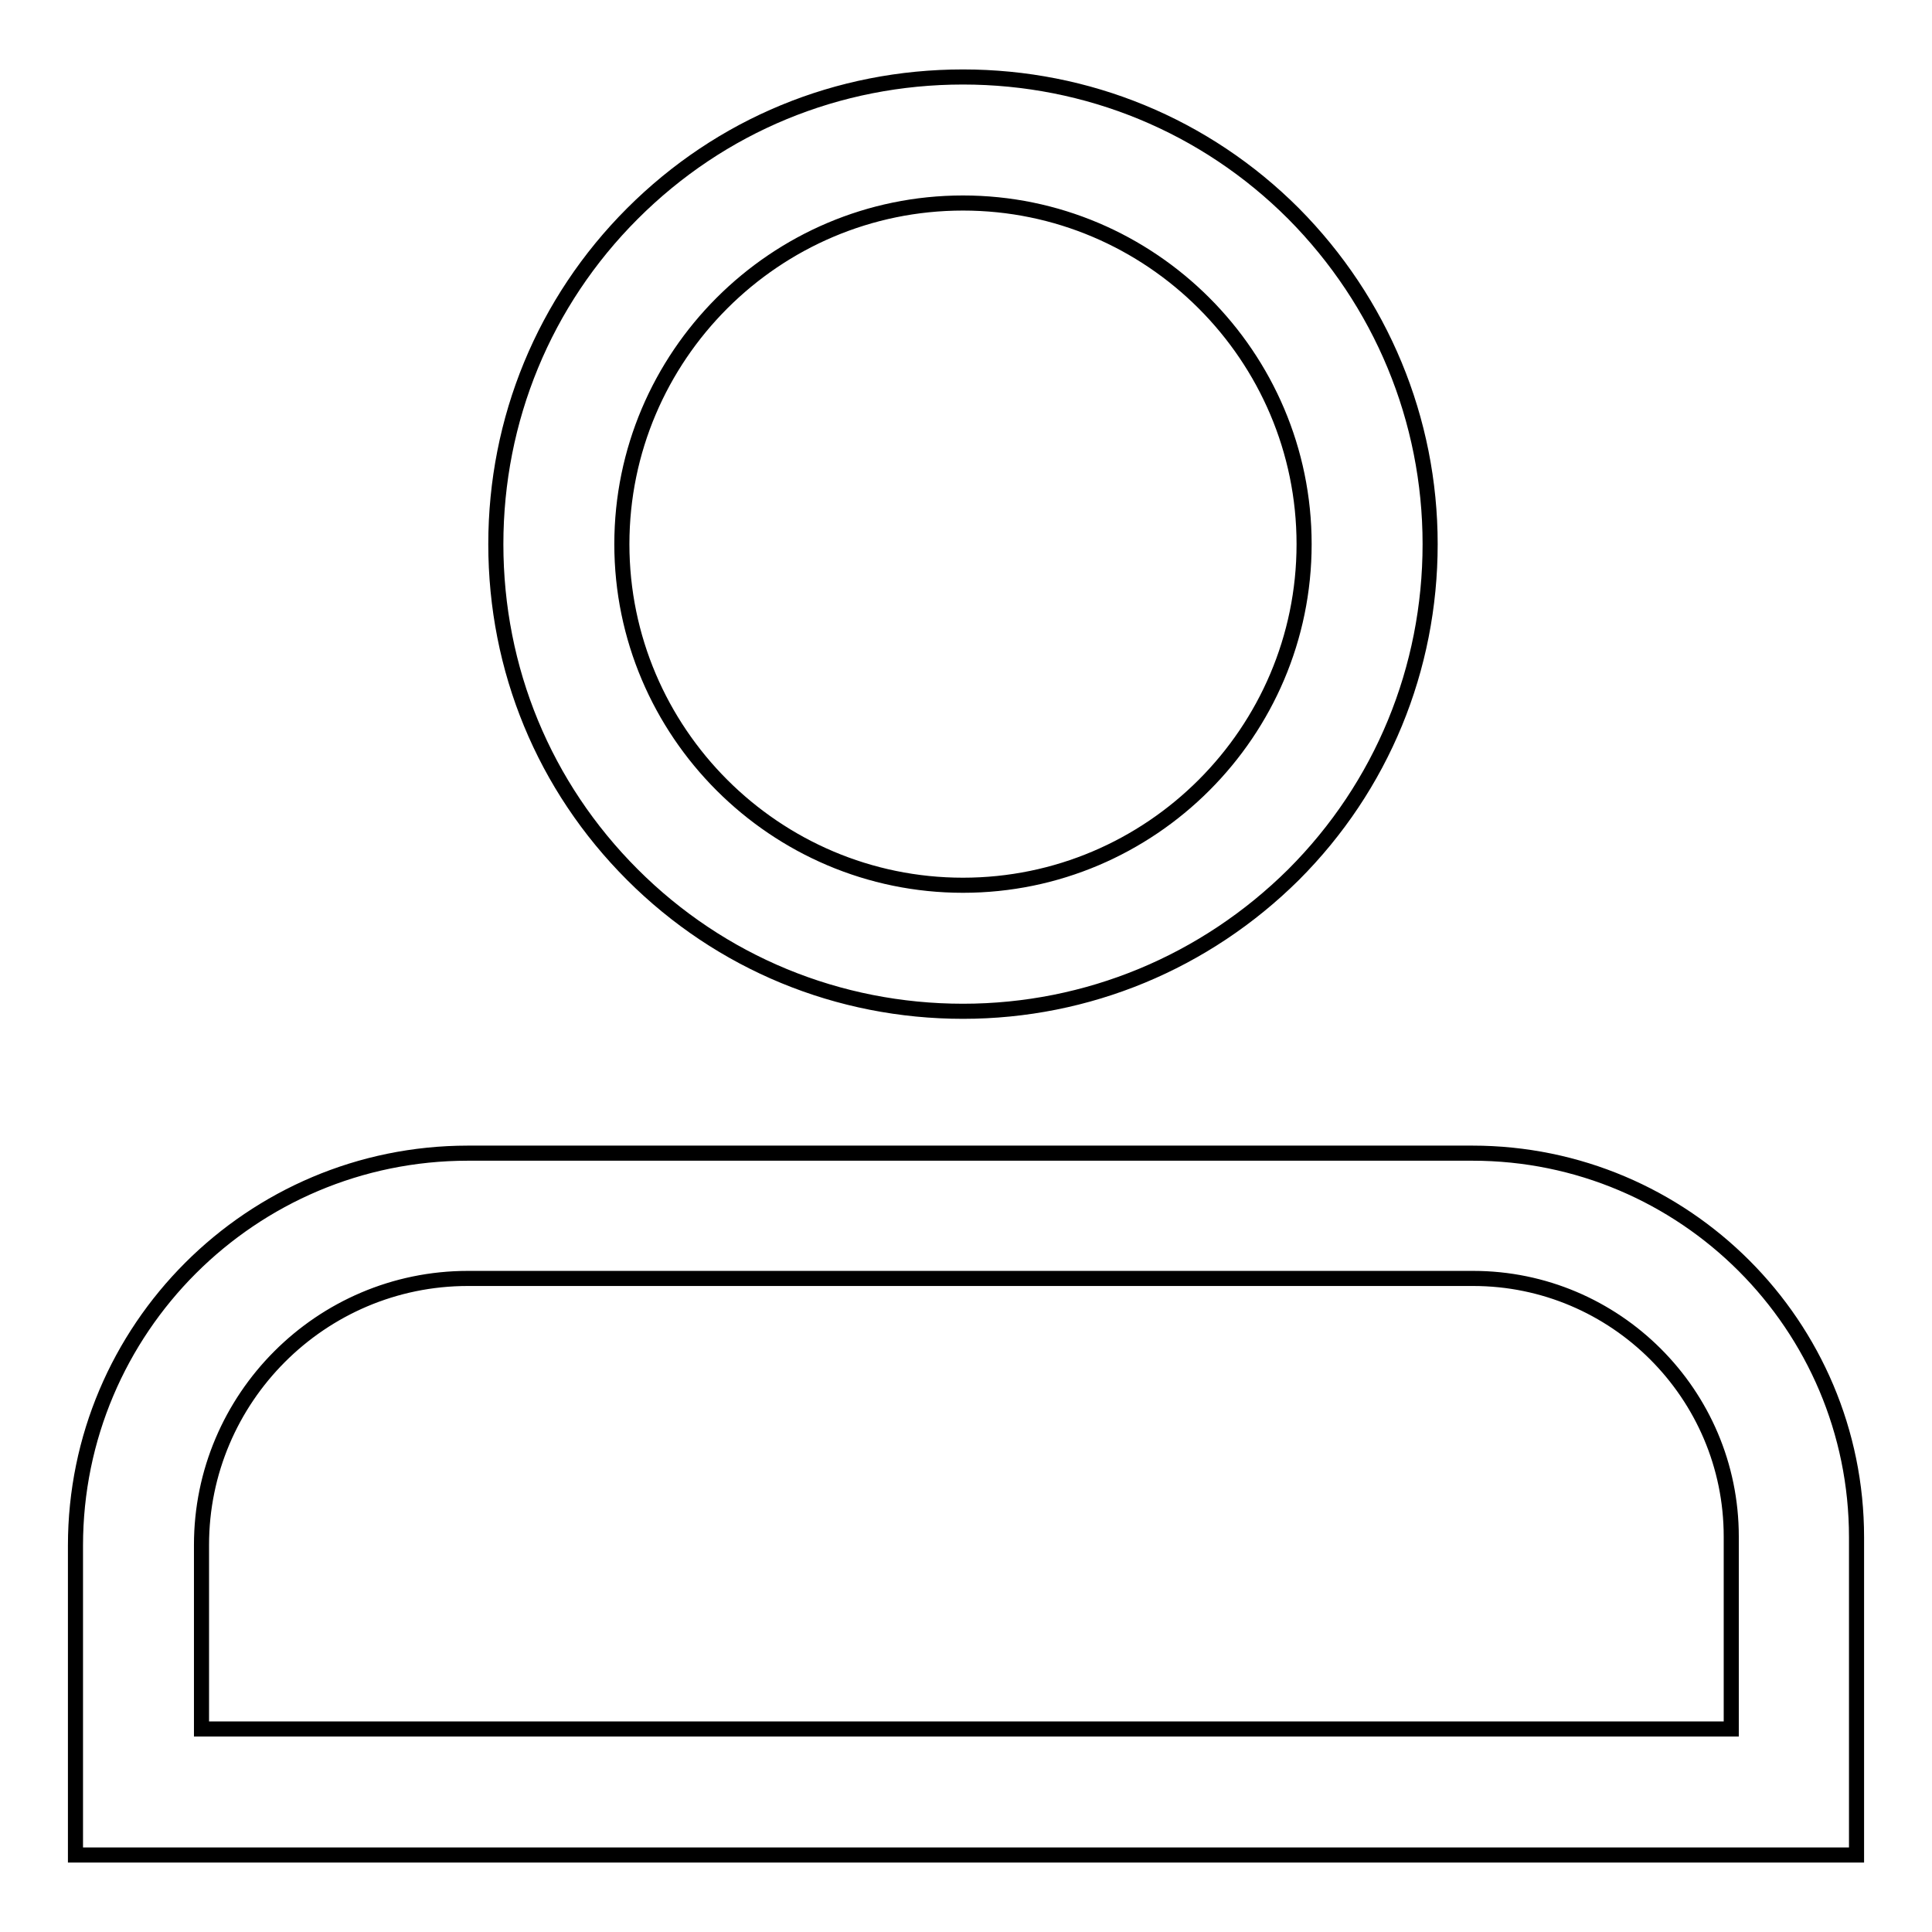
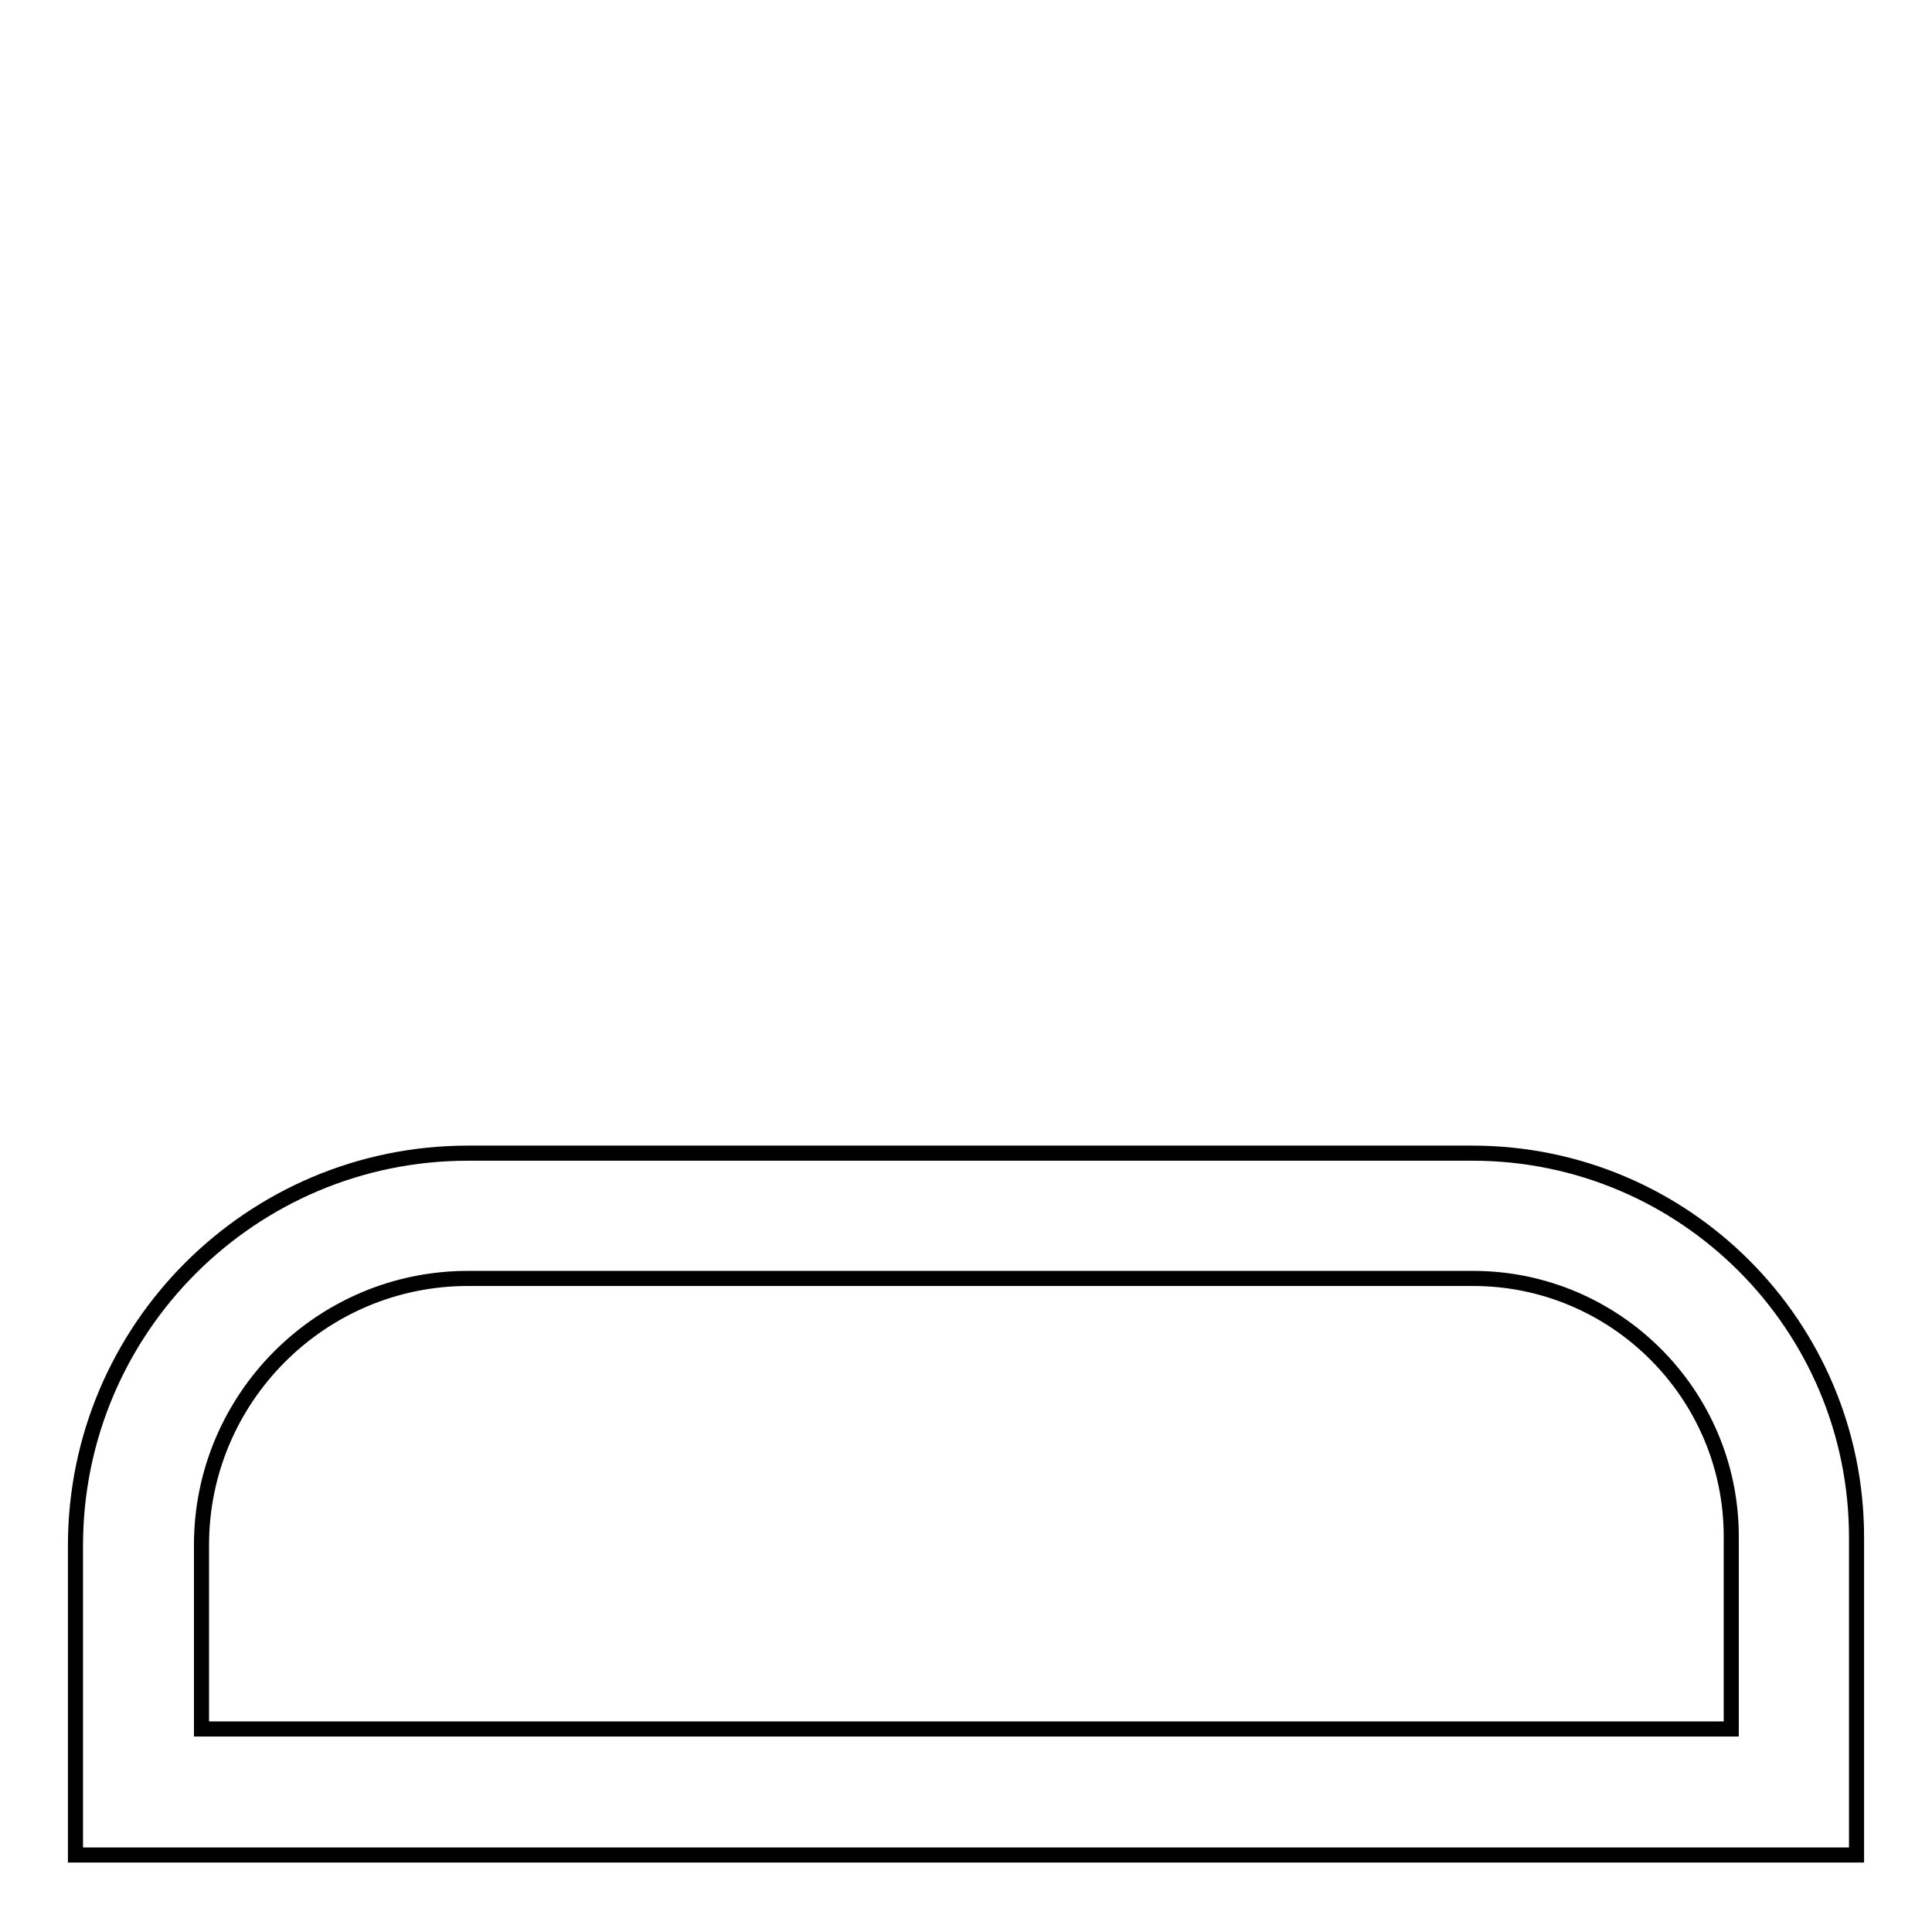
<svg xmlns="http://www.w3.org/2000/svg" version="1.1" x="0px" y="0px" viewBox="0 0 256 256" enable-background="new 0 0 256 256" xml:space="preserve">
  <g>
-     <path stroke-width="2" fill-opacity="0" stroke="#000000" d="M127.6,134c-16.5,0-32.1-6.4-43.8-18.1c-11.7-11.7-18.1-27.2-18.1-43.8c0-16.5,6.4-32.1,18.1-43.8 c11.7-11.7,27.2-18.1,43.8-18.1c16.5,0,32.1,6.4,43.8,18.1C183,40,189.5,55.6,189.5,72.1c0,16.5-6.4,32.1-18.1,43.8 C159.7,127.5,144.1,134,127.6,134z M127.6,26.9c-24.9,0-45.2,20.3-45.2,45.2c0,24.9,20.3,45.2,45.2,45.2 c24.9,0,45.2-20.3,45.2-45.2C172.8,47.2,152.5,26.9,127.6,26.9z" />
    <path stroke-width="2" fill-opacity="0" stroke="#000000" d="M246,245.8H10v-41c0-28.7,23.3-52,52-52h133.1c28.1,0,50.9,22.8,50.9,50.9V245.8L246,245.8z M26.7,229.1 h202.7v-25.5c0-18.9-15.4-34.2-34.2-34.2H62c-19.5,0-35.3,15.9-35.3,35.3V229.1L26.7,229.1z" />
  </g>
</svg>